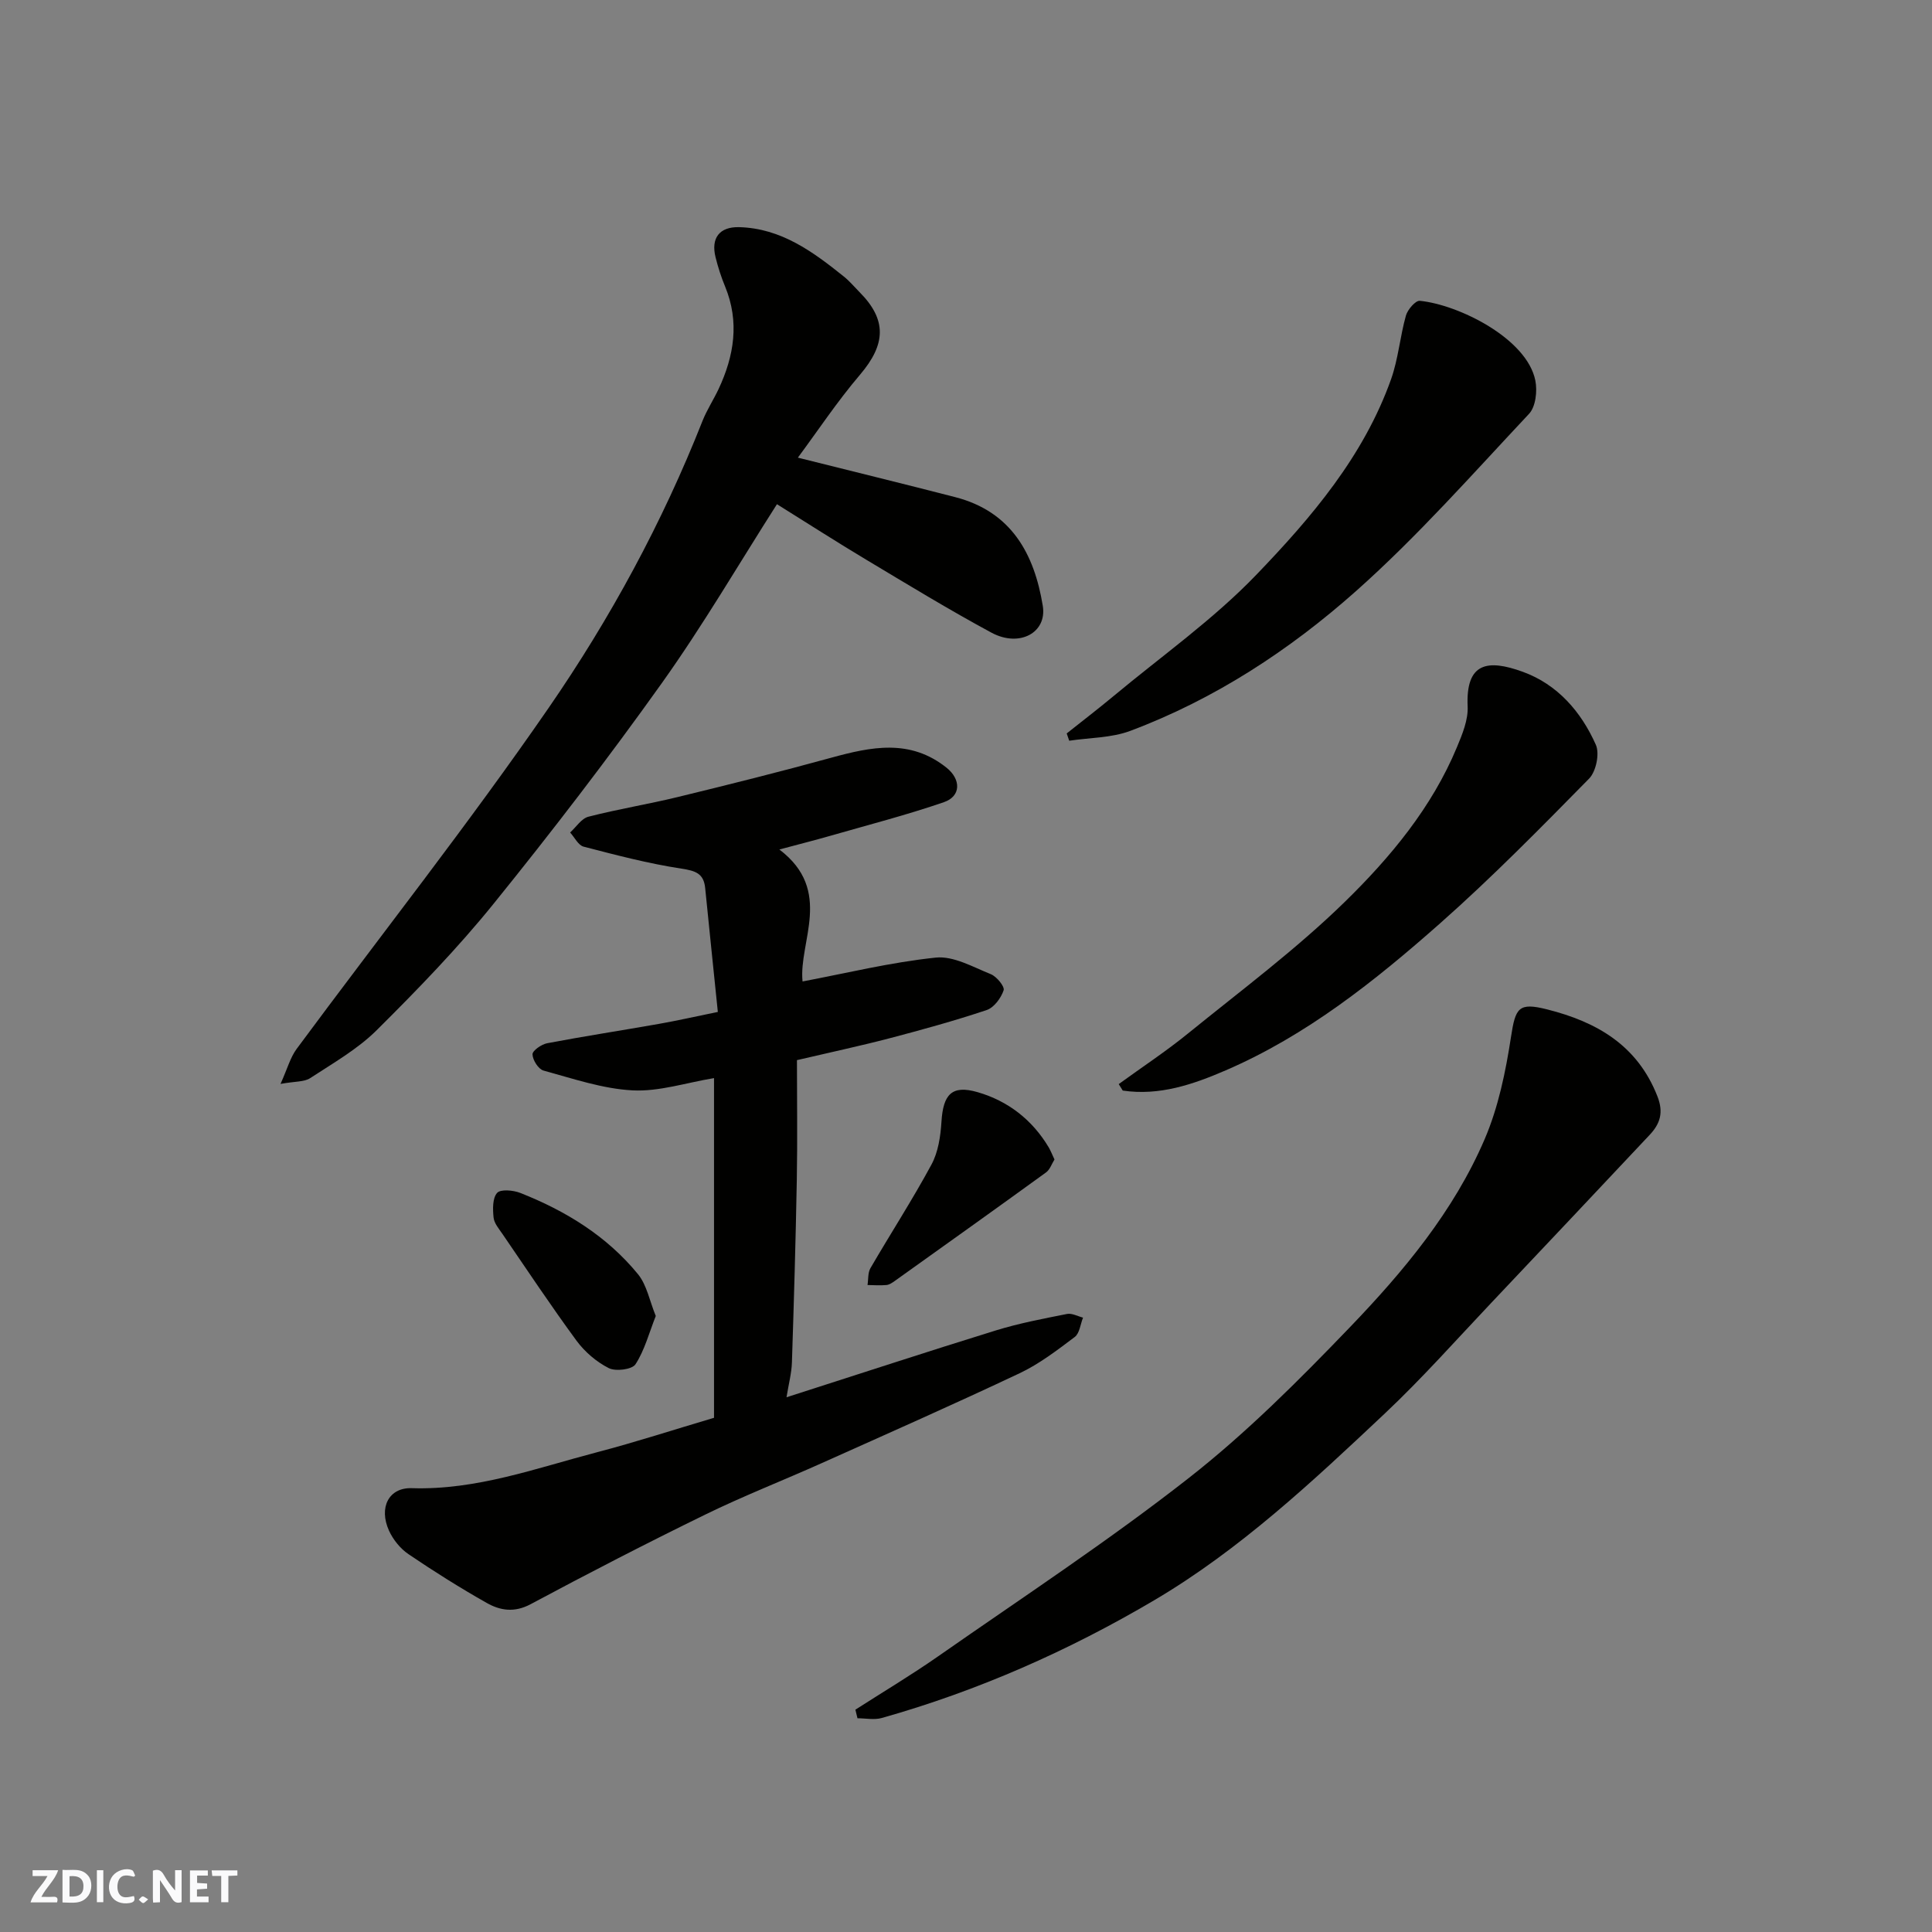
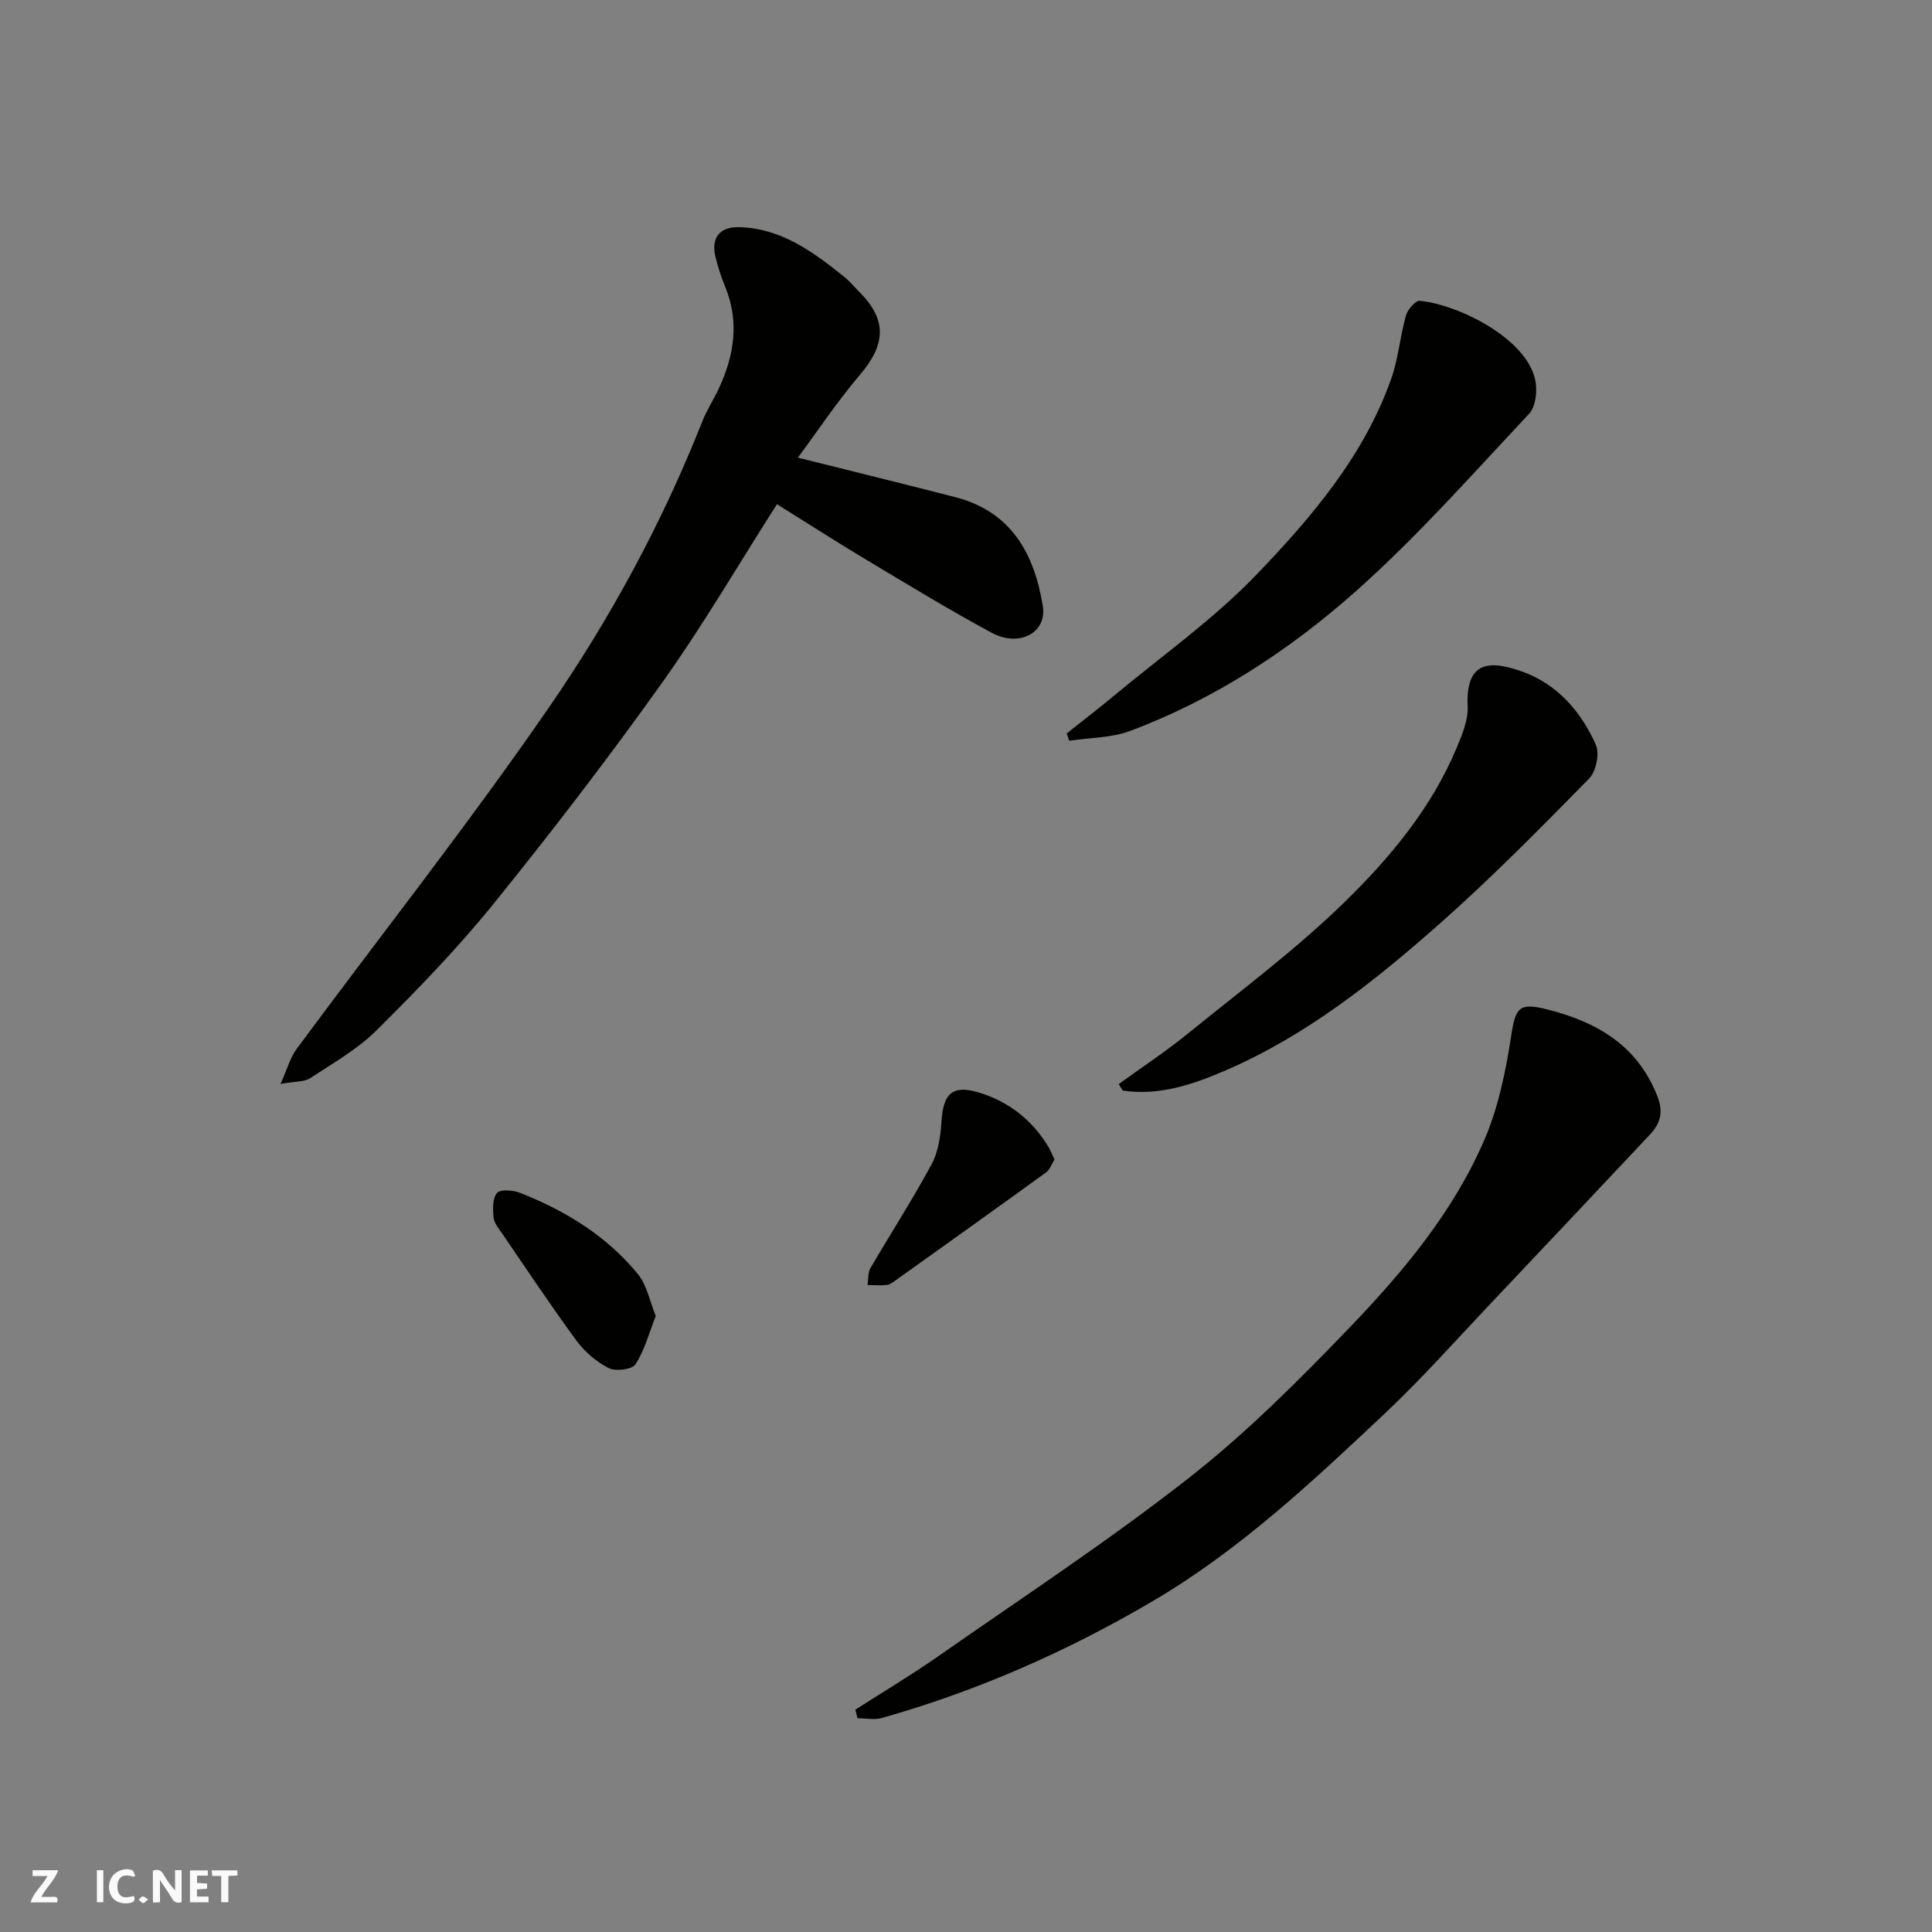
<svg xmlns="http://www.w3.org/2000/svg" enable-background="new 0 0 400 400" viewBox="0 0 400 400">
  <rect x="0" y="0" width="400" height="400" fill="#808080" stroke="none" />
  <g fill="#fafafb">
    <path d="m37.59 393.81c-.92.31-1.52.05-2-.78-.7-1.2-1.52-2.34-2.47-3.78v4.59c-.55.03-.95.05-1.41.07-.03-.37-.06-.64-.06-.91 0-1.91 0-3.81 0-5.7 1.13-.41 1.77-.03 2.29.91.62 1.11 1.38 2.14 2.31 3.19v-4.2h1.35v6.61z" />
-     <path d="m12.94 393.88v-6.75c1.9.19 3.93-.54 5.37 1.29.8 1.01.78 2.88.03 3.97-1.37 1.97-3.4 1.51-5.4 1.49m1.45-1.22c2.04.12 2.92-.58 2.89-2.21-.03-1.51-.98-2.19-2.89-2z" />
    <path d="m11.81 393.87h-5.49c.68-2.18 2.47-3.48 3.51-5.45h-3.08v-1.21h5.29c-.71 2.13-2.44 3.48-3.47 5.51.86 0 1.63.04 2.39-.01.79-.05 1.14.21.85 1.16" />
    <path d="m39.33 393.86v-6.61h3.7v1.07h-2.22v1.52c.68.04 1.34.09 2.07.13v1.07c-.72.05-1.38.09-2.1.14v1.48h2.4v1.19h-3.85z" />
    <path d="m27.71 388.56c-1.15-.3-2.46-.61-3.1.64-.37.73-.41 1.93-.06 2.67.63 1.35 1.99.93 3.17.68.35.94-.01 1.32-.93 1.46-1.62.25-3.05-.27-3.76-1.48-.73-1.24-.6-3.03.31-4.17.88-1.11 2.71-1.7 4-1.16.32.13.44.74.65 1.12-.1.08-.19.16-.28.24" />
    <path d="m49.15 387.24v1.07c-.59.02-1.17.05-1.87.08v5.44h-1.48v-5.44h-1.85c-.05-.4-.08-.73-.13-1.15z" />
    <path d="m20.06 387.21h1.33v6.62h-1.33z" />
    <path d="m30.68 393.25c-.49.38-.8.79-1.05.76-.32-.05-.6-.45-.9-.7.26-.24.51-.64.8-.67.29-.04.62.3 1.15.61" />
  </g>
-   <path d="m147.83 293.54c0-23.5 0-46.79 0-70.33-5.76.95-11.36 2.82-16.85 2.54-6.21-.32-12.36-2.44-18.45-4.1-1.06-.29-2.25-2.18-2.28-3.36-.02-.77 1.86-2.08 3.04-2.3 7.68-1.46 15.4-2.64 23.1-4 3.81-.67 7.58-1.53 12.23-2.48-.89-8.69-1.77-17.16-2.62-25.64-.3-3.05-2-3.58-4.91-4.03-6.83-1.04-13.56-2.81-20.26-4.55-1.11-.29-1.87-1.92-2.79-2.93 1.25-1.13 2.34-2.9 3.79-3.27 6.13-1.58 12.41-2.59 18.56-4.09 10.59-2.58 21.16-5.22 31.66-8.11 8.31-2.28 16.39-3.99 23.95 2.08 2.95 2.37 3.02 5.87-.57 7.11-7.66 2.64-15.54 4.67-23.33 6.91-3.23.93-6.49 1.75-10.74 2.89 11.26 8.53 3.94 19.14 4.8 27.32 9.11-1.72 18.27-3.97 27.58-4.94 3.66-.38 7.69 1.94 11.39 3.43 1.22.49 2.92 2.57 2.66 3.34-.54 1.61-1.99 3.58-3.51 4.09-6.61 2.21-13.35 4.07-20.1 5.84-5.95 1.56-11.97 2.84-19.18 4.53 0 8.3.12 16.55-.03 24.8-.23 12.6-.6 25.19-1.01 37.78-.07 2.2-.66 4.39-1.12 7.22 14.92-4.78 29.11-9.44 43.37-13.85 4.8-1.48 9.78-2.42 14.71-3.4 1.01-.2 2.21.48 3.31.76-.55 1.37-.71 3.25-1.72 4.01-3.64 2.74-7.33 5.58-11.42 7.51-13.56 6.41-27.28 12.47-40.97 18.61-8.03 3.6-16.24 6.8-24.13 10.66-12.16 5.94-24.2 12.15-36.13 18.54-3.36 1.8-6.31 1.32-9.11-.27-5.53-3.13-10.92-6.52-16.18-10.09-1.69-1.14-3.18-3-4.03-4.86-2.17-4.79-.05-8.96 4.72-8.8 13.39.43 25.74-4.14 38.35-7.44 8.03-2.1 15.93-4.68 24.22-7.13z" fill="#010100" />
  <path d="m165.19 94.75c11.25 2.82 21.94 5.43 32.59 8.18 11.59 2.99 16.36 11.7 18.12 22.52.9 5.53-4.82 8.66-10.62 5.54-8.75-4.72-17.25-9.91-25.79-15.02-6.28-3.76-12.44-7.72-18.63-11.58-7.81 12.22-15.27 25.03-23.85 37.06-11.1 15.57-22.77 30.76-34.79 45.63-7.47 9.24-15.8 17.84-24.24 26.22-3.97 3.94-9.04 6.82-13.77 9.92-1.22.8-3.07.64-6.13 1.19 1.43-3.17 2.02-5.47 3.34-7.25 17.4-23.52 35.55-46.51 52.15-70.57 12.77-18.51 23.56-38.38 31.87-59.43.9-2.27 2.27-4.36 3.32-6.58 3.24-6.9 4.38-13.94 1.36-21.27-.81-1.95-1.46-3.99-1.97-6.04-1-3.99.82-6.34 4.87-6.24 8.71.23 15.3 5.09 21.71 10.24 1.16.93 2.13 2.1 3.19 3.17 5.75 5.77 5.5 10.84.13 17.15-4.73 5.55-8.79 11.68-12.86 17.16z" fill="#010100" />
-   <path d="m177.1 353.97c5.73-3.68 11.58-7.17 17.15-11.06 17.4-12.15 35.18-23.83 51.87-36.9 11.95-9.36 22.81-20.24 33.35-31.21 11.12-11.57 21.5-24.01 27.91-38.94 2.84-6.62 4.35-13.97 5.45-21.14.93-6.08 1.55-7.24 7.51-5.73 10.26 2.59 18.67 7.42 22.81 17.99 1.32 3.36.56 5.69-1.62 8-10.9 11.58-21.79 23.17-32.73 34.71-7.3 7.71-14.36 15.68-22.08 22.95-14.94 14.07-30 28.2-47.76 38.68-17.71 10.45-36.51 18.76-56.39 24.37-1.56.44-3.35.06-5.04.06-.14-.6-.28-1.19-.43-1.78z" fill="#010100" />
+   <path d="m177.1 353.97c5.73-3.68 11.58-7.17 17.15-11.06 17.4-12.15 35.18-23.83 51.87-36.9 11.95-9.36 22.81-20.24 33.35-31.21 11.12-11.57 21.5-24.01 27.91-38.94 2.84-6.62 4.35-13.97 5.45-21.14.93-6.08 1.55-7.24 7.51-5.73 10.26 2.59 18.67 7.42 22.81 17.99 1.32 3.36.56 5.69-1.62 8-10.9 11.58-21.79 23.17-32.73 34.71-7.3 7.71-14.36 15.68-22.08 22.95-14.94 14.07-30 28.2-47.76 38.68-17.71 10.45-36.51 18.76-56.39 24.37-1.56.44-3.35.06-5.04.06-.14-.6-.28-1.19-.43-1.78" fill="#010100" />
  <path d="m220.85 151.85c3.23-2.57 6.51-5.08 9.67-7.71 9.95-8.29 20.67-15.86 29.59-25.14 11.4-11.85 22.22-24.54 27.89-40.47 1.5-4.22 1.86-8.85 3.08-13.19.35-1.24 1.99-3.15 2.87-3.06 7.99.78 22.19 7.78 23.93 16.52.43 2.17.07 5.42-1.31 6.88-11.7 12.46-23.06 25.35-35.8 36.68-13.78 12.25-29.3 22.41-46.76 28.96-3.92 1.47-8.41 1.4-12.64 2.04-.16-.51-.34-1.01-.52-1.51z" fill="#010100" />
  <path d="m231.62 224.45c4.8-3.49 9.77-6.76 14.37-10.5 10.96-8.9 22.36-17.39 32.43-27.22 9.45-9.23 18.04-19.55 23.23-32.05 1.11-2.67 2.34-5.64 2.21-8.41-.41-9.1 4.11-9.84 11.42-7.18 7.2 2.62 12.08 8.27 15.12 15.1.82 1.83.05 5.54-1.39 7.01-10.06 10.23-20.14 20.49-30.88 29.99-13.49 11.92-27.61 23.18-44.35 30.41-6.76 2.92-13.74 5.32-21.33 4.19-.29-.45-.56-.89-.83-1.34z" fill="#010100" />
  <path d="m218.32 240.06c-.56.89-.94 2.09-1.75 2.68-10.4 7.54-20.86 15-31.32 22.47-.52.37-1.13.79-1.73.84-1.29.12-2.61.02-3.91 0 .19-1.18.05-2.54.61-3.5 4.17-7.17 8.69-14.15 12.63-21.44 1.4-2.59 1.88-5.86 2.07-8.87.35-5.65 2.13-7.67 7.48-6.12 6.27 1.81 11.32 5.71 14.74 11.45.39.68.68 1.43 1.18 2.49z" fill="#010100" />
  <path d="m135.77 272.46c-1.4 3.54-2.31 7.09-4.2 10-.7 1.09-4.11 1.52-5.54.79-2.55-1.29-4.97-3.37-6.68-5.69-5.3-7.22-10.26-14.69-15.32-22.08-.73-1.07-1.72-2.21-1.84-3.4-.18-1.72-.24-4.01.73-5.1.72-.81 3.34-.57 4.79 0 9.41 3.71 17.92 8.93 24.38 16.83 1.84 2.26 2.41 5.56 3.68 8.65z" fill="#010100" />
</svg>